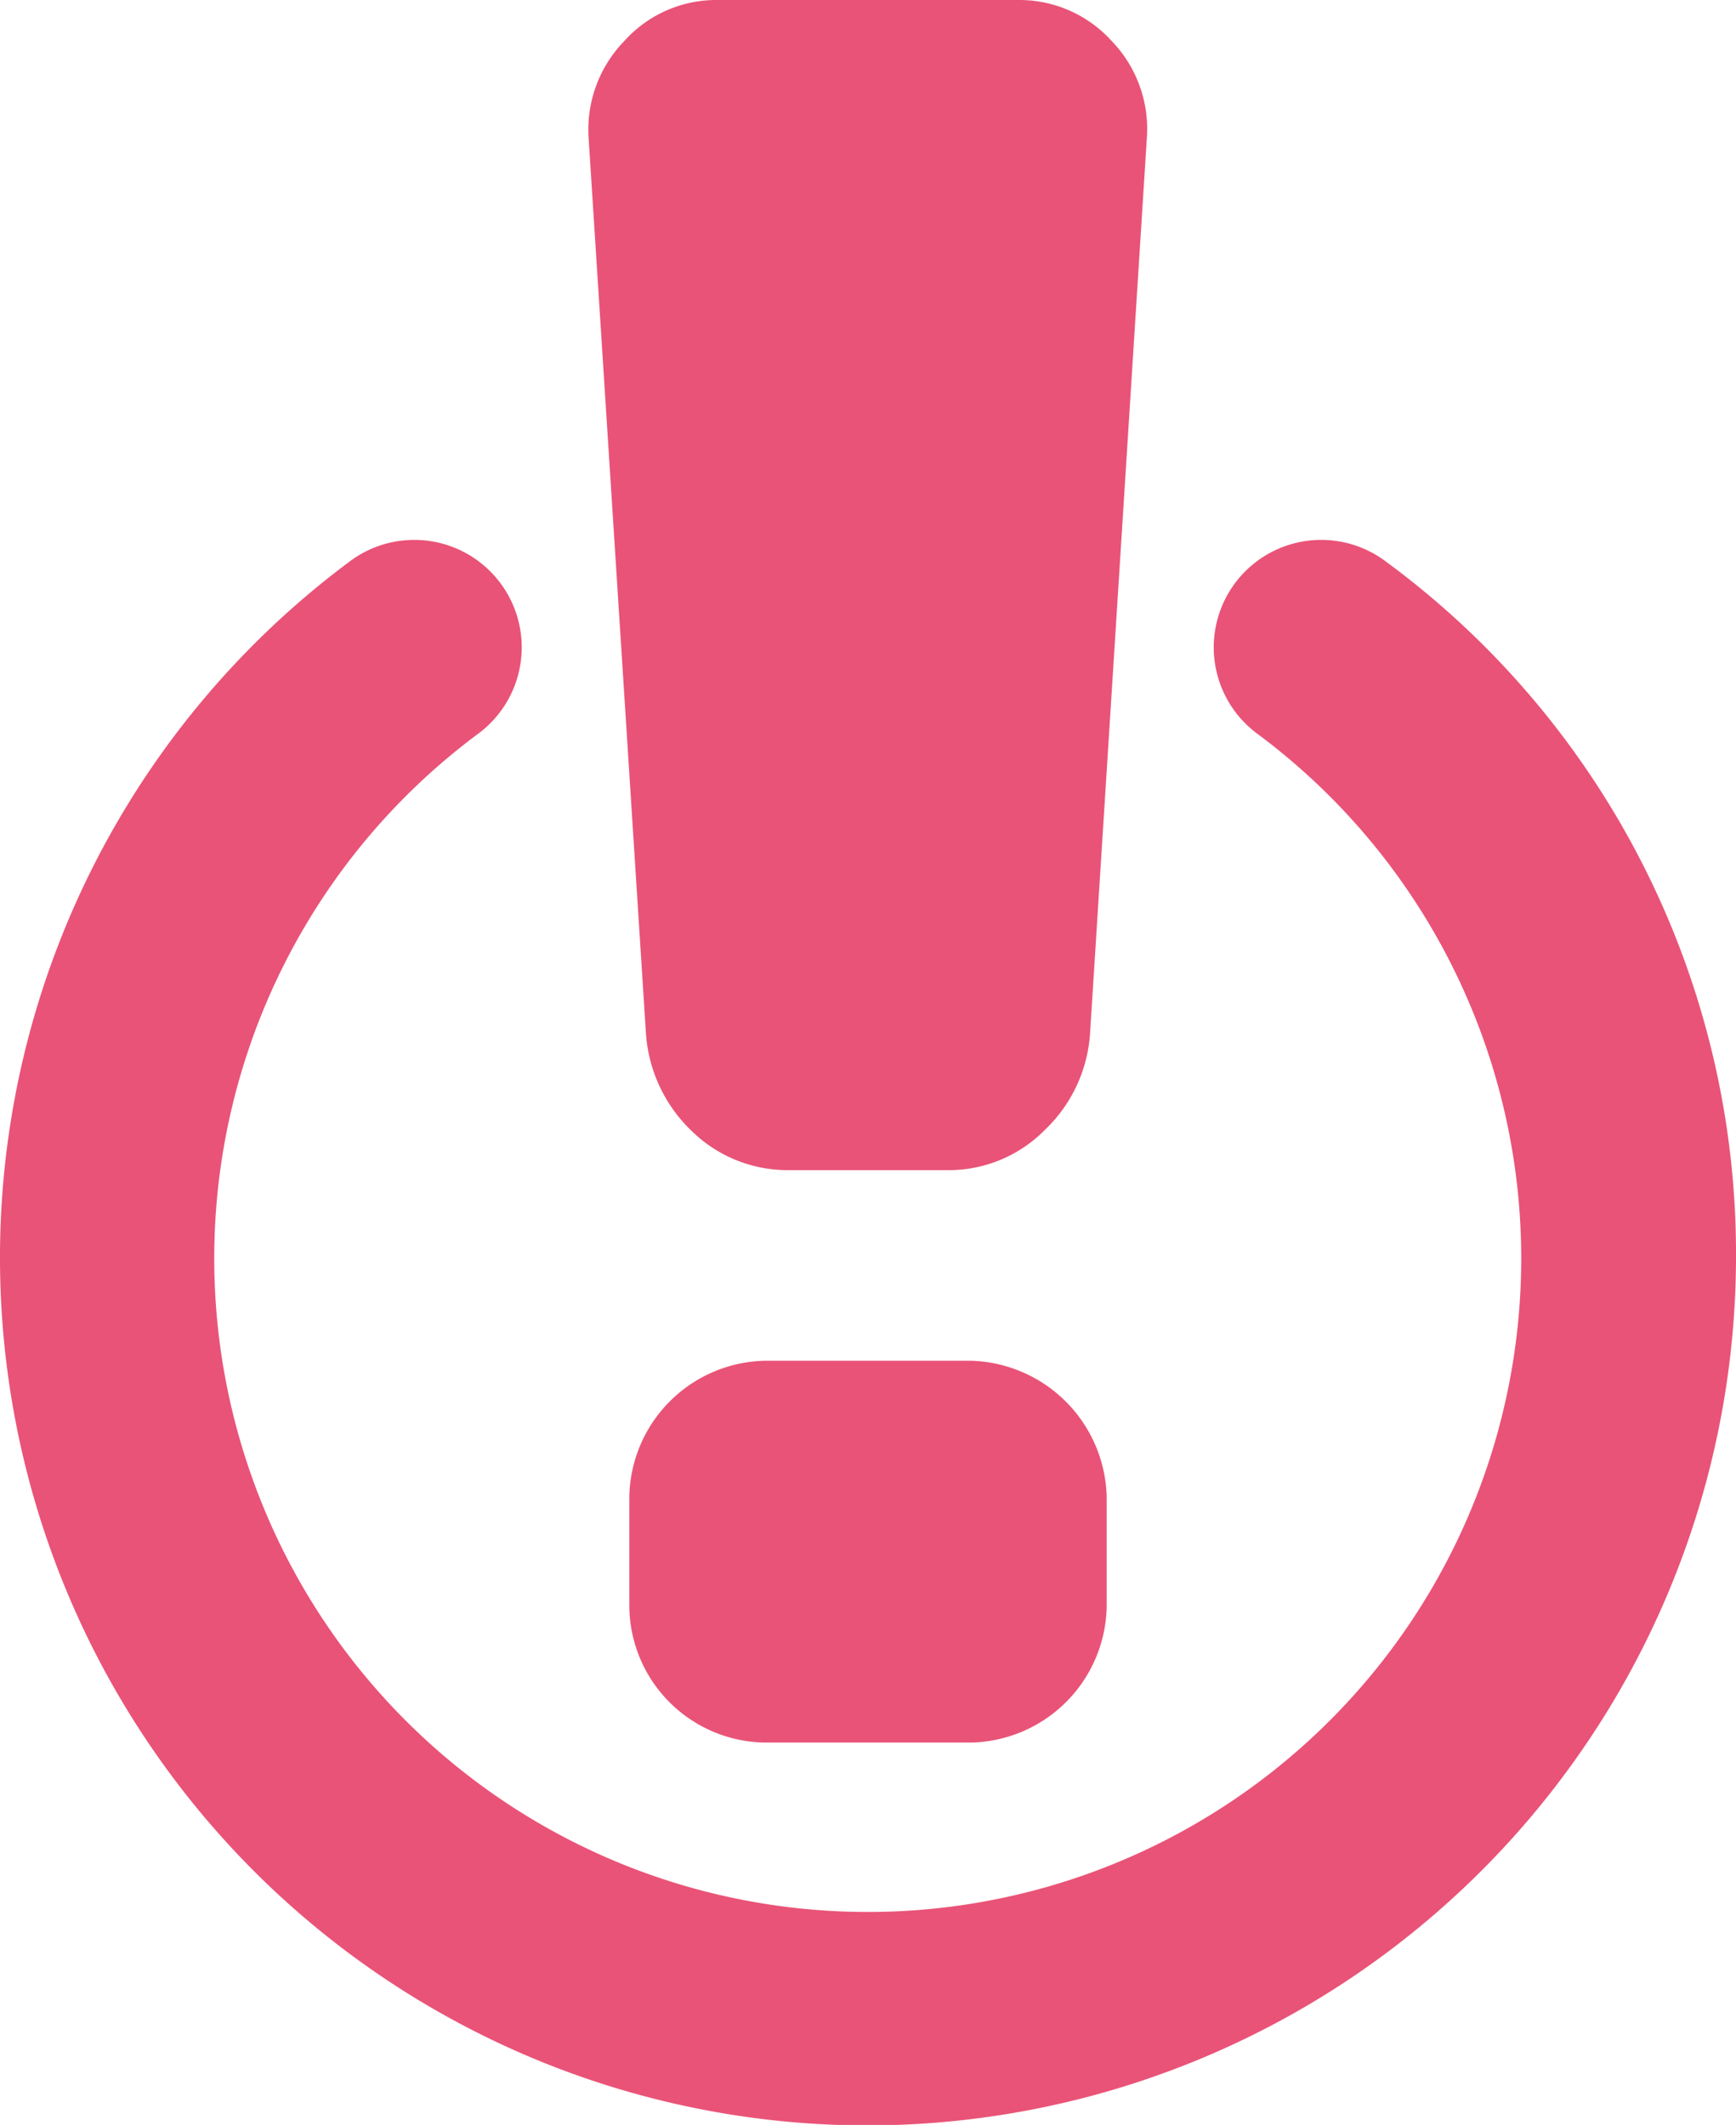
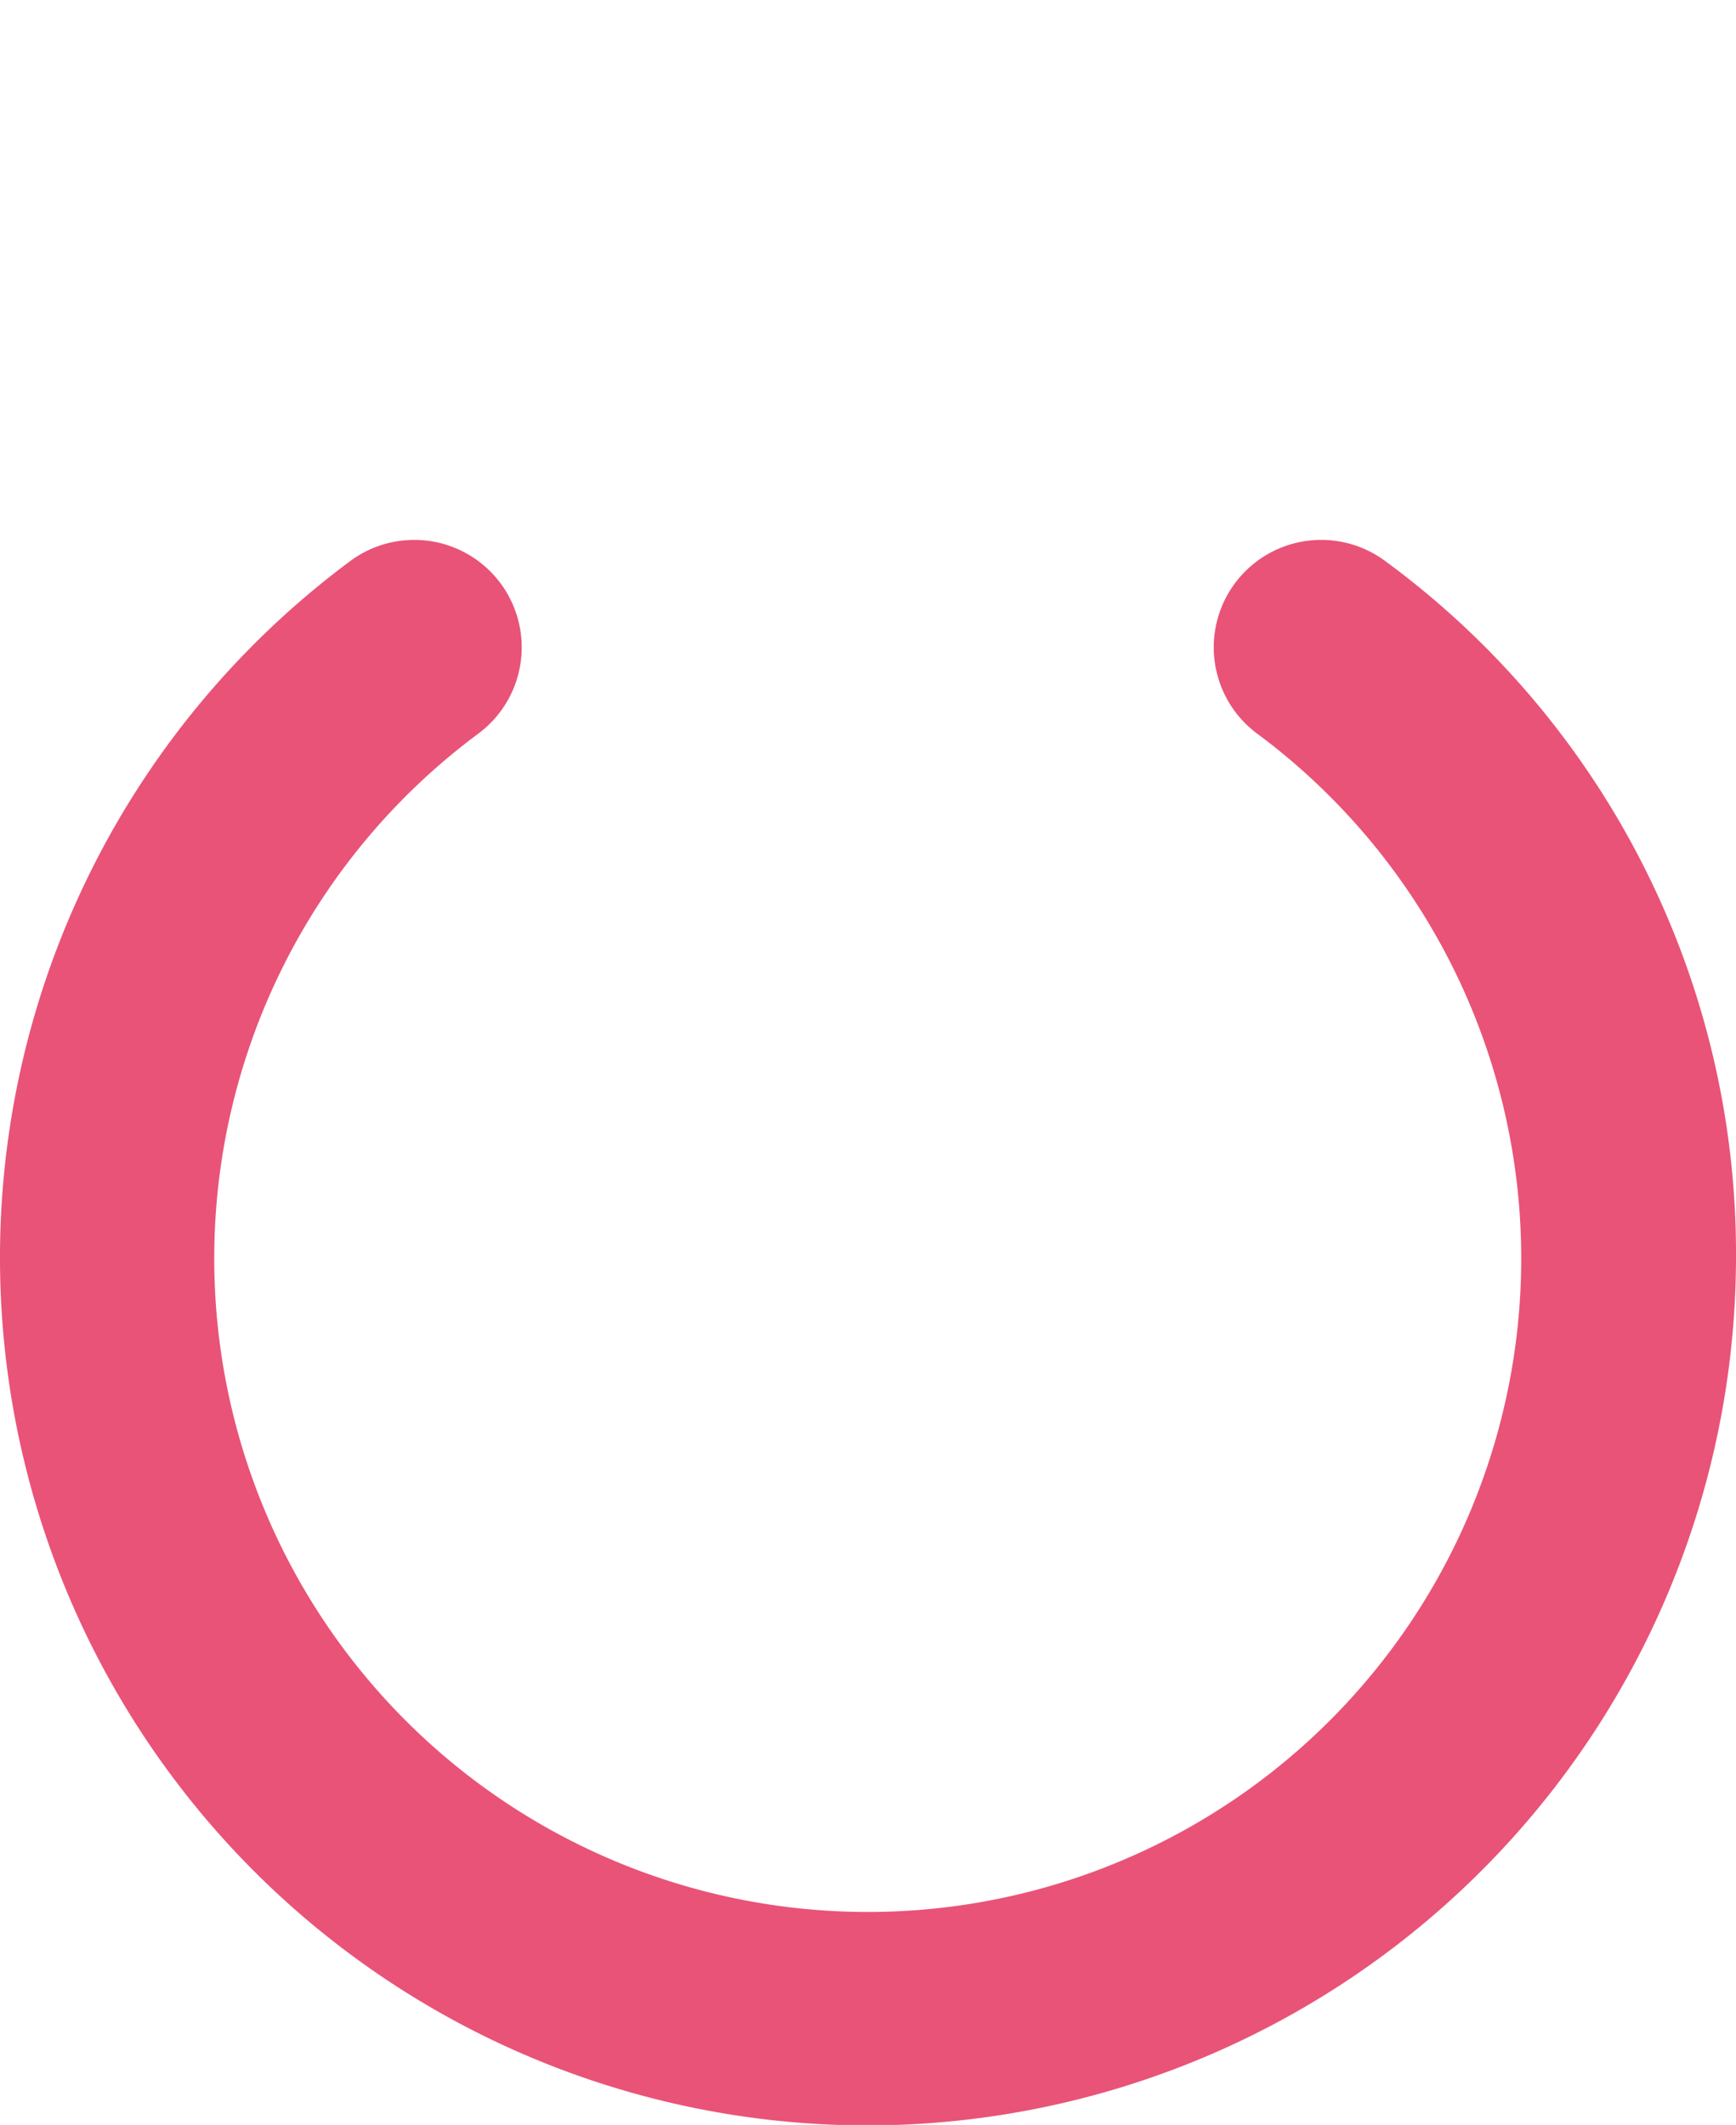
<svg xmlns="http://www.w3.org/2000/svg" id="レイヤー_1" data-name="レイヤー 1" viewBox="0 0 32.33 39.57">
  <defs>
    <style>.cls-1{fill:#e95377;}</style>
  </defs>
-   <path class="cls-1" d="M424.13,278.21a2.32,2.32,0,0,1,1.74.76,2.36,2.36,0,0,1,.66,1.78l-1.06,16.71a2.73,2.73,0,0,1-.85,1.8,2.51,2.51,0,0,1-1.82.74h-2.93a2.55,2.55,0,0,1-1.83-.74,2.77,2.77,0,0,1-.84-1.8l-1.07-16.71a2.37,2.37,0,0,1,.67-1.78,2.3,2.3,0,0,1,1.73-.76Zm-.88,25.34a2.6,2.6,0,0,1,2.53,2.53v2.05a2.58,2.58,0,0,1-2.53,2.53h-3.83a2.56,2.56,0,0,1-2.53-2.53v-2.05a2.58,2.58,0,0,1,2.53-2.53Z" transform="translate(-405.17 -278.21)" />
  <path class="cls-1" d="M421.33,317.79a16.16,16.16,0,0,1-9.64-29.13,2,2,0,1,1,2.39,3.21,12.17,12.17,0,1,0,14.5,0,2,2,0,0,1,2.39-3.21,16,16,0,0,1,6.53,13A16.19,16.19,0,0,1,421.33,317.79Z" transform="translate(-405.17 -278.21)" />
</svg>